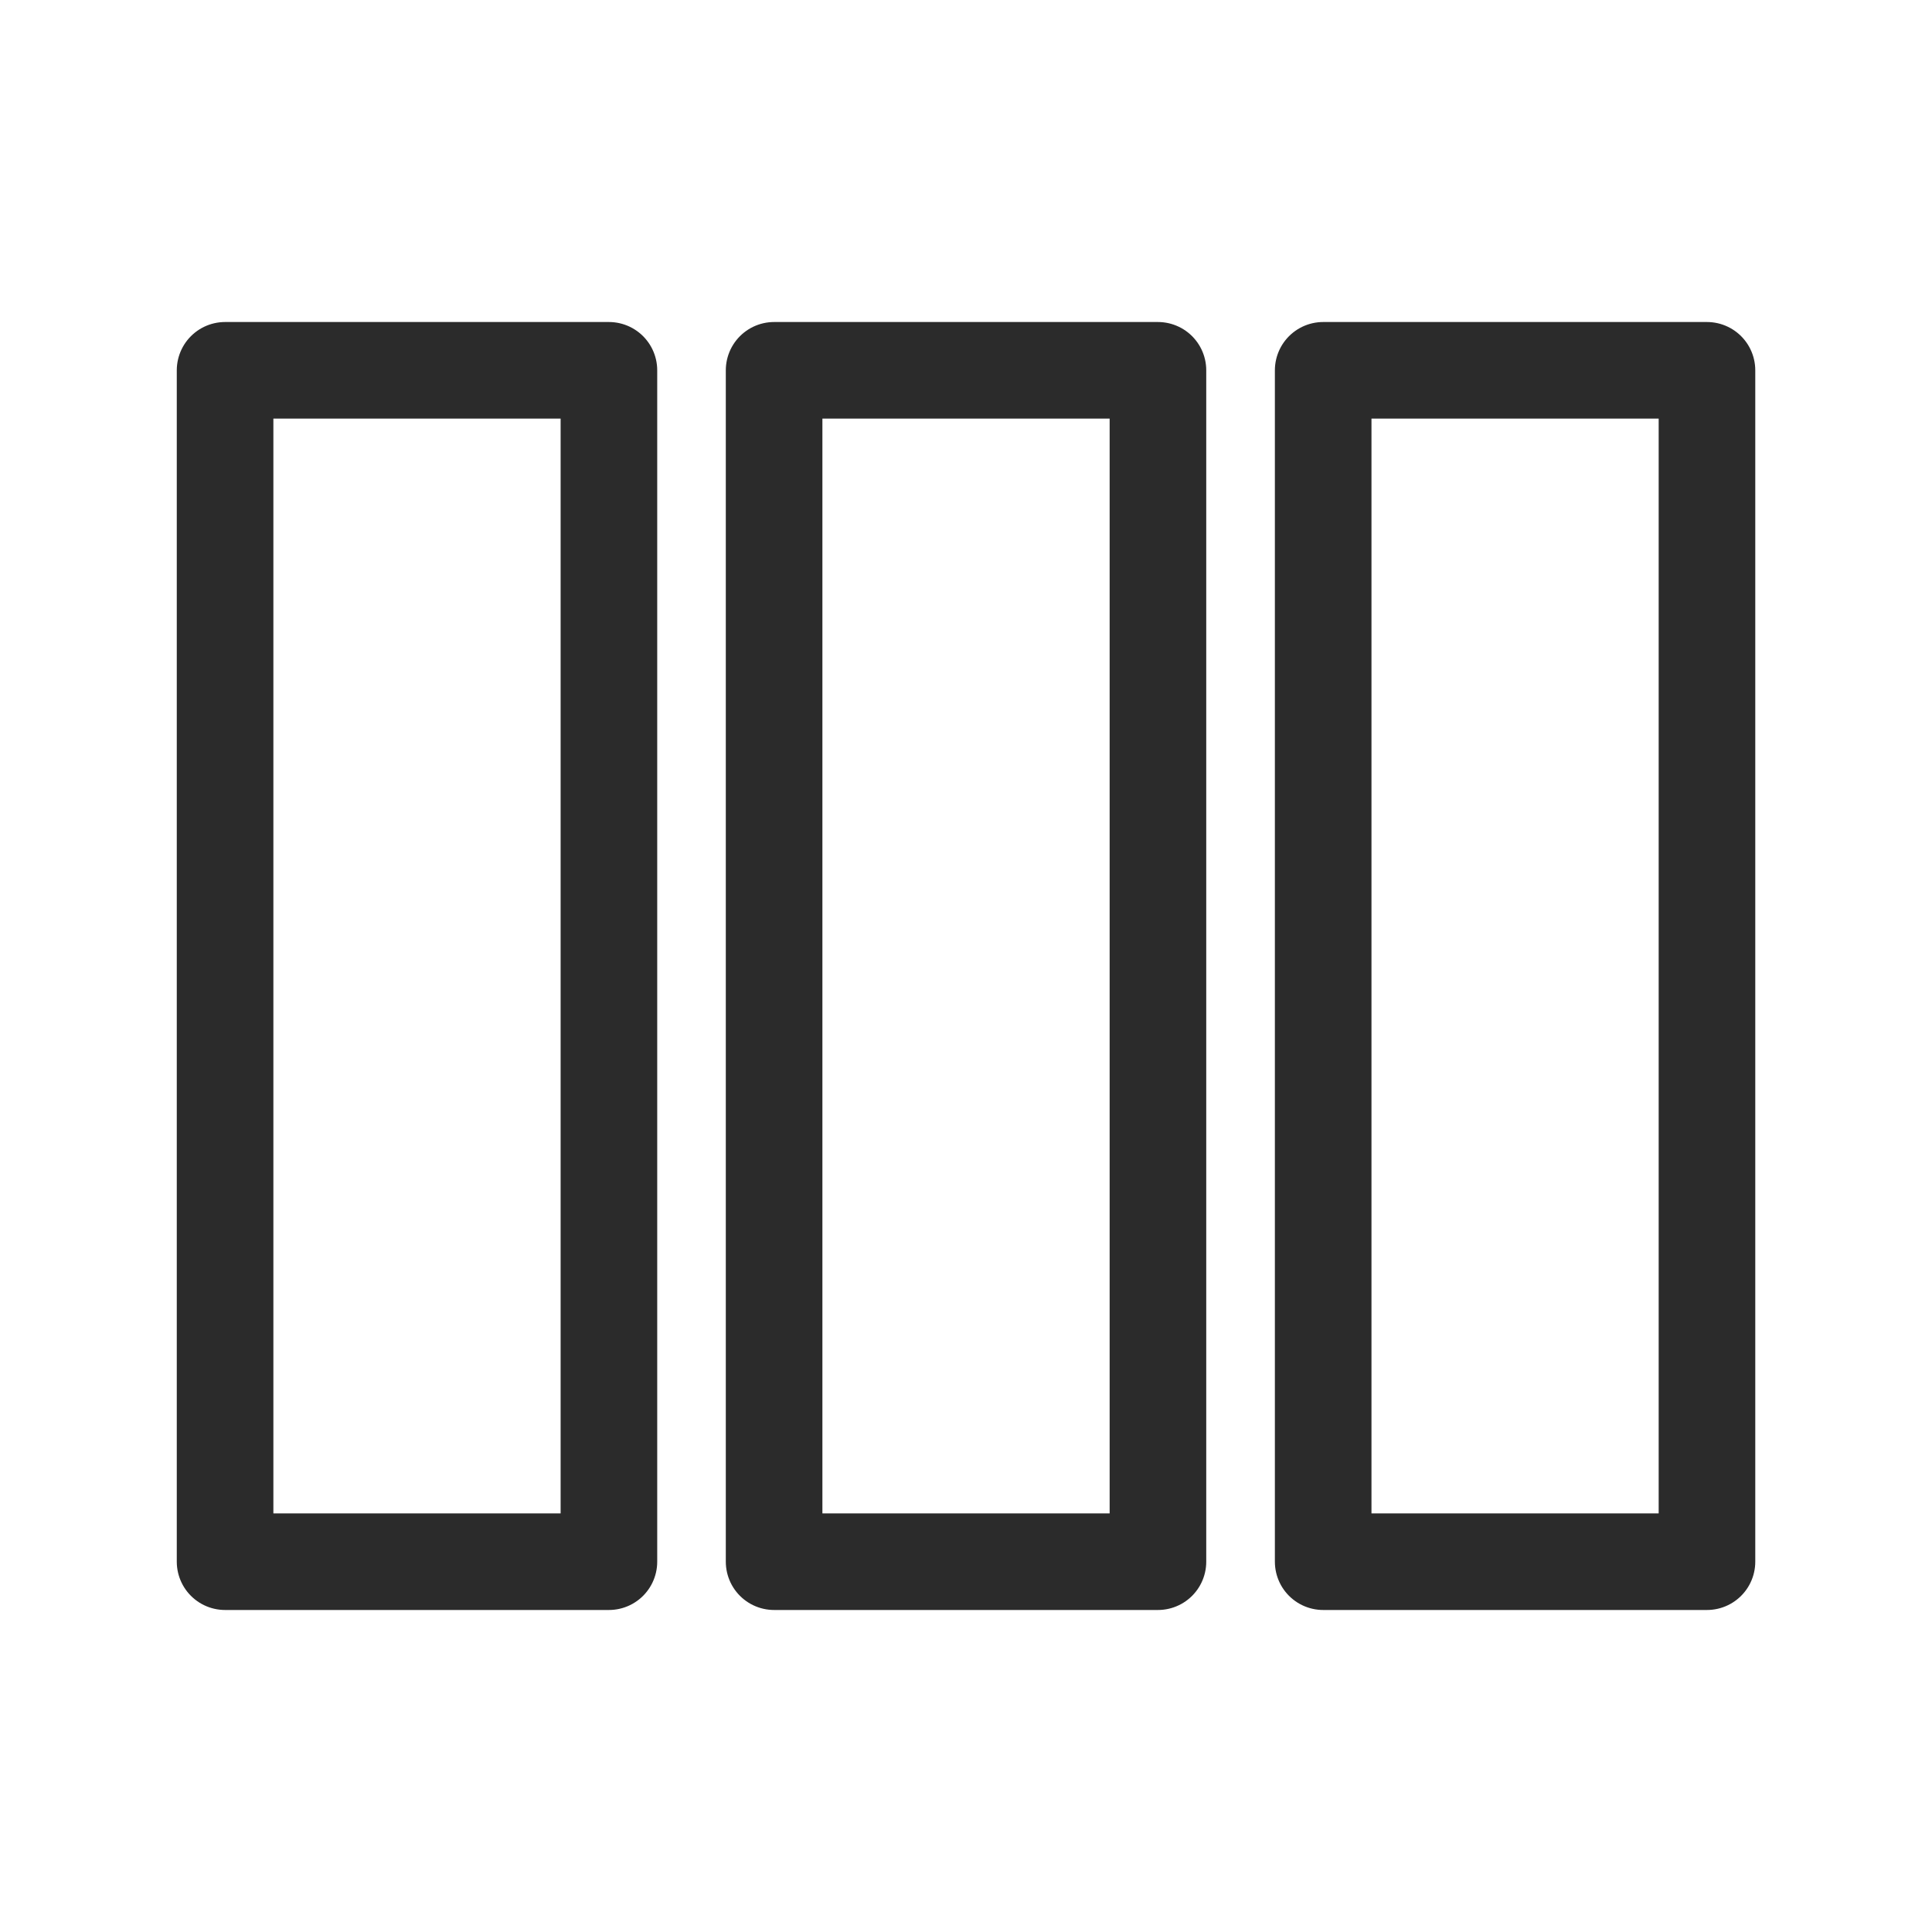
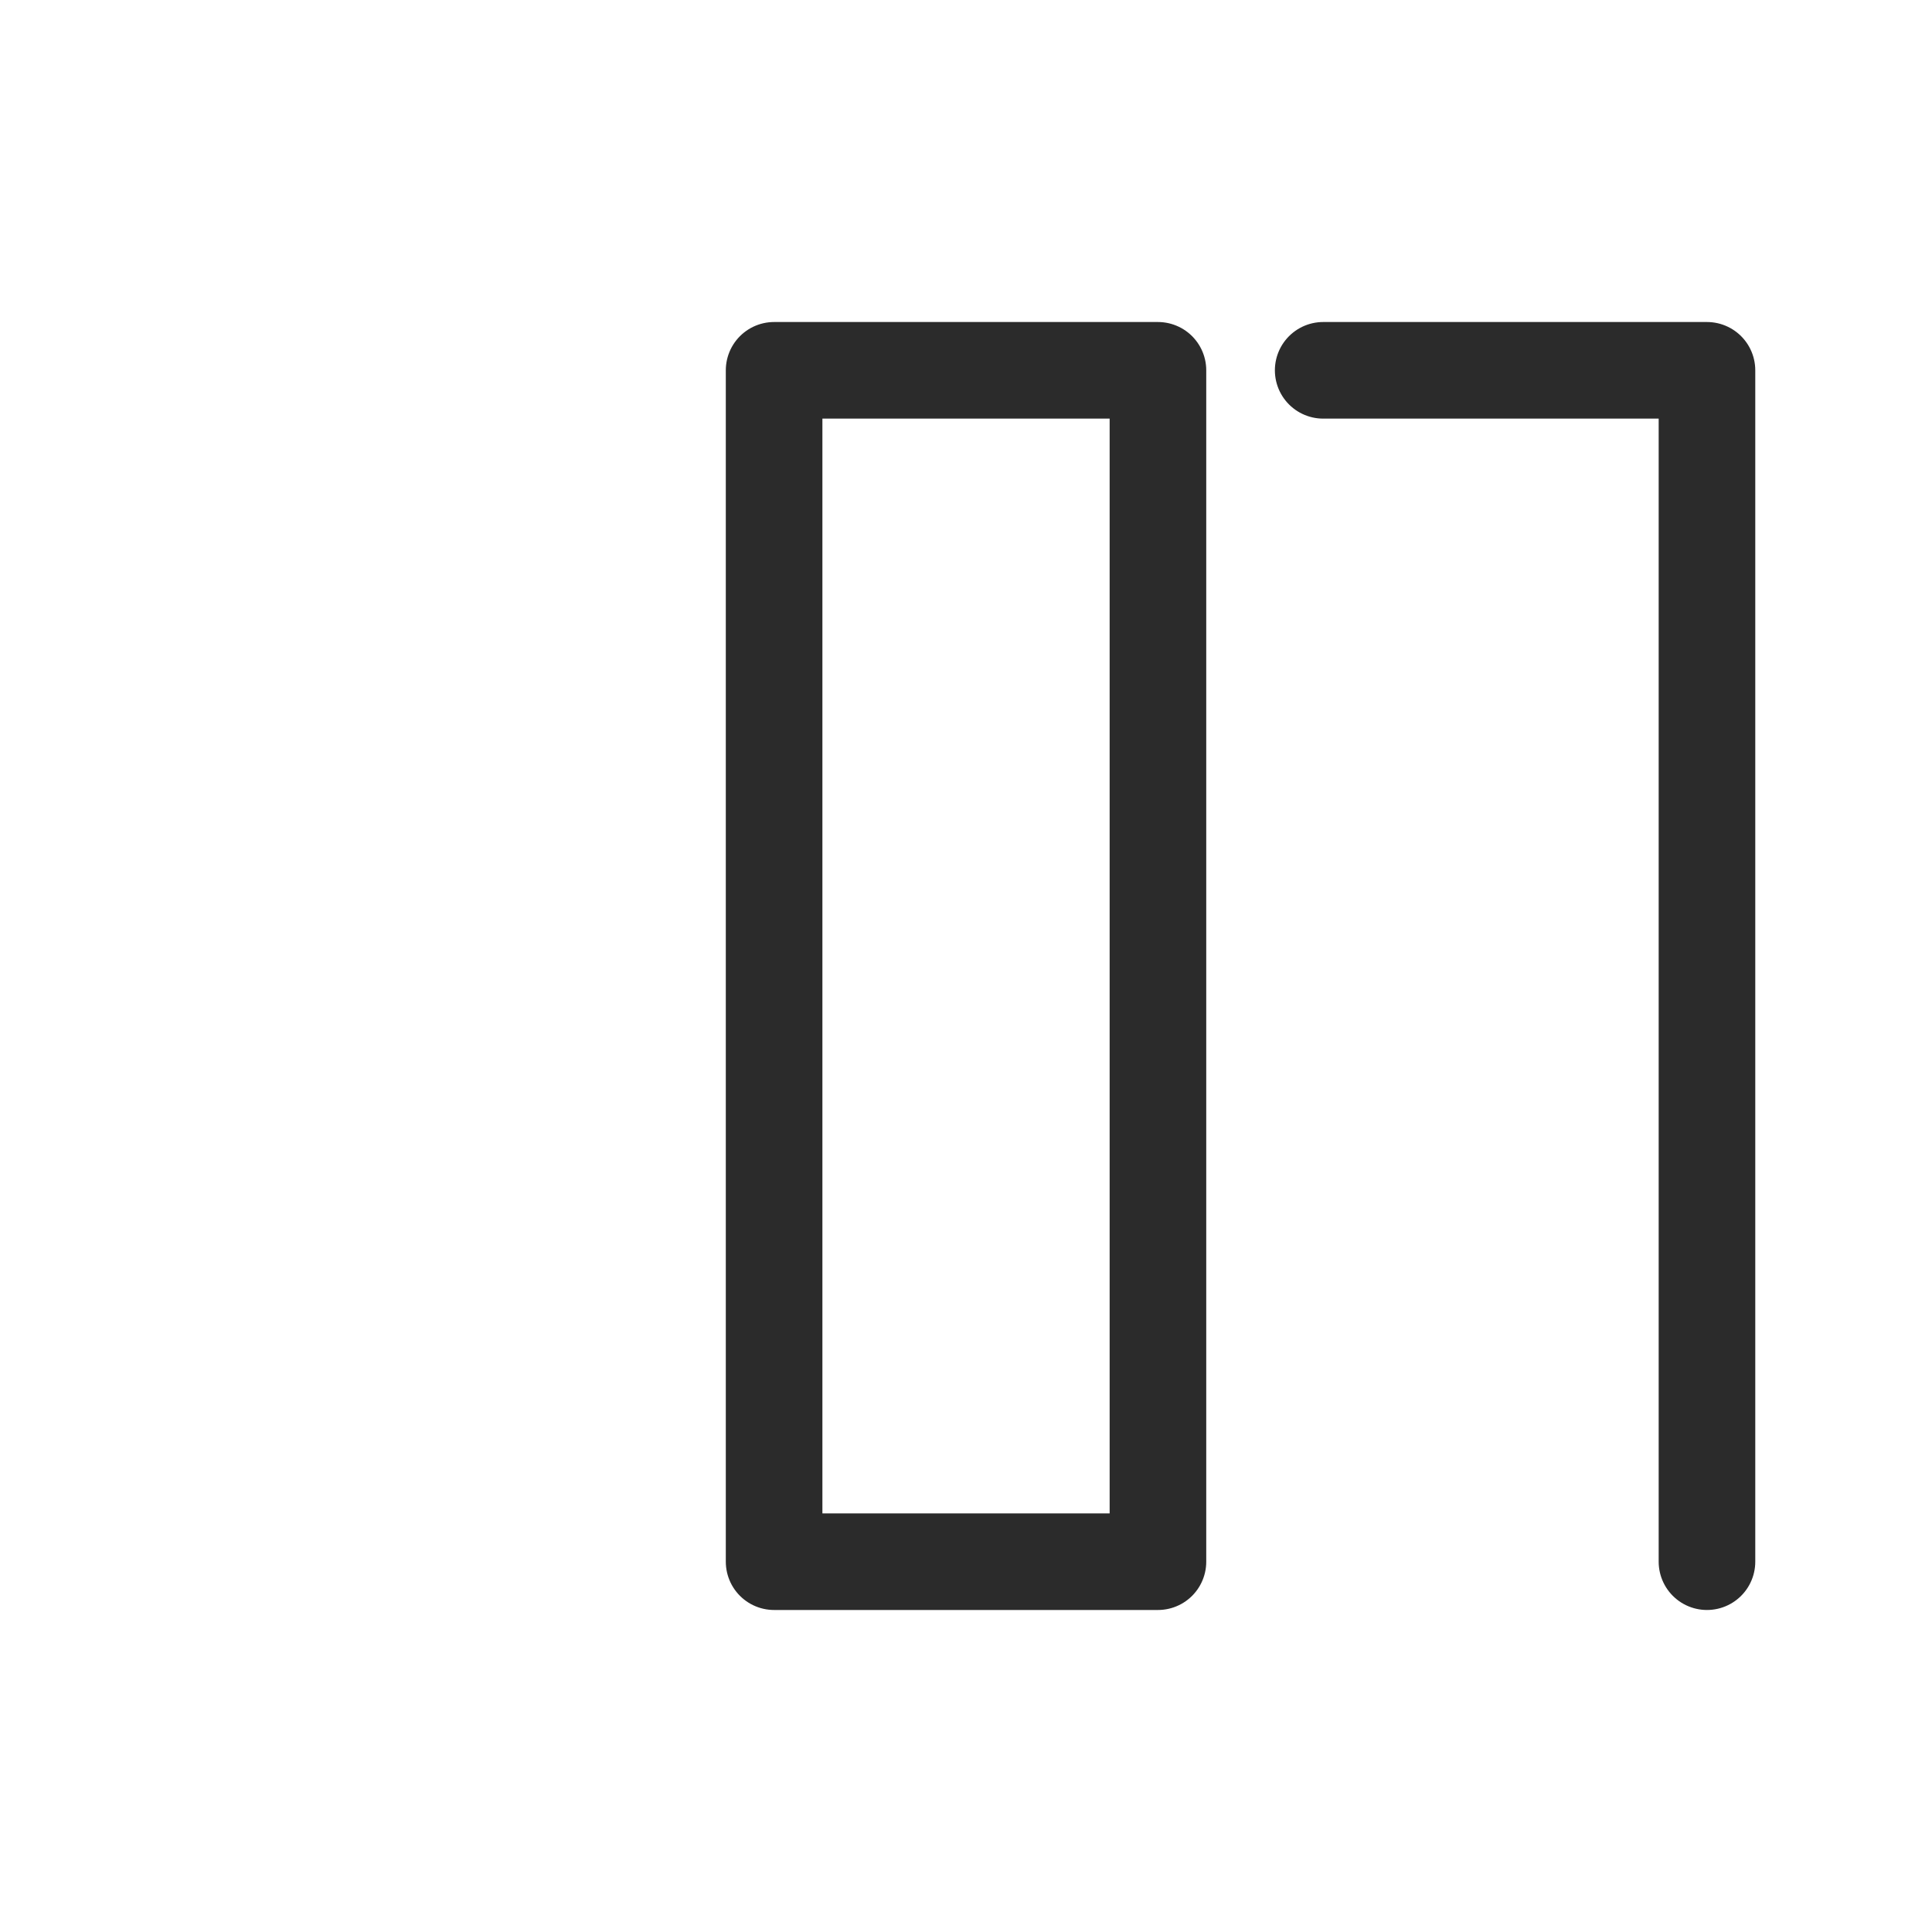
<svg xmlns="http://www.w3.org/2000/svg" width="40" height="40" viewBox="0 0 40 40" fill="none">
-   <path d="M4.66 7.667L12.607 7.667V32.333H4.66V25.555V7.667Z" stroke="#2B2B2B" stroke-width="2" stroke-linejoin="round" />
  <path d="M16.027 7.667L23.974 7.667V32.333H16.027V25.555V7.667Z" stroke="#2B2B2B" stroke-width="2" stroke-linejoin="round" />
-   <path d="M27.395 7.667L35.341 7.667V32.333H27.395V25.555V7.667Z" stroke="#2B2B2B" stroke-width="2" stroke-linejoin="round" />
+   <path d="M27.395 7.667L35.341 7.667V32.333V25.555V7.667Z" stroke="#2B2B2B" stroke-width="2" stroke-linejoin="round" />
</svg>